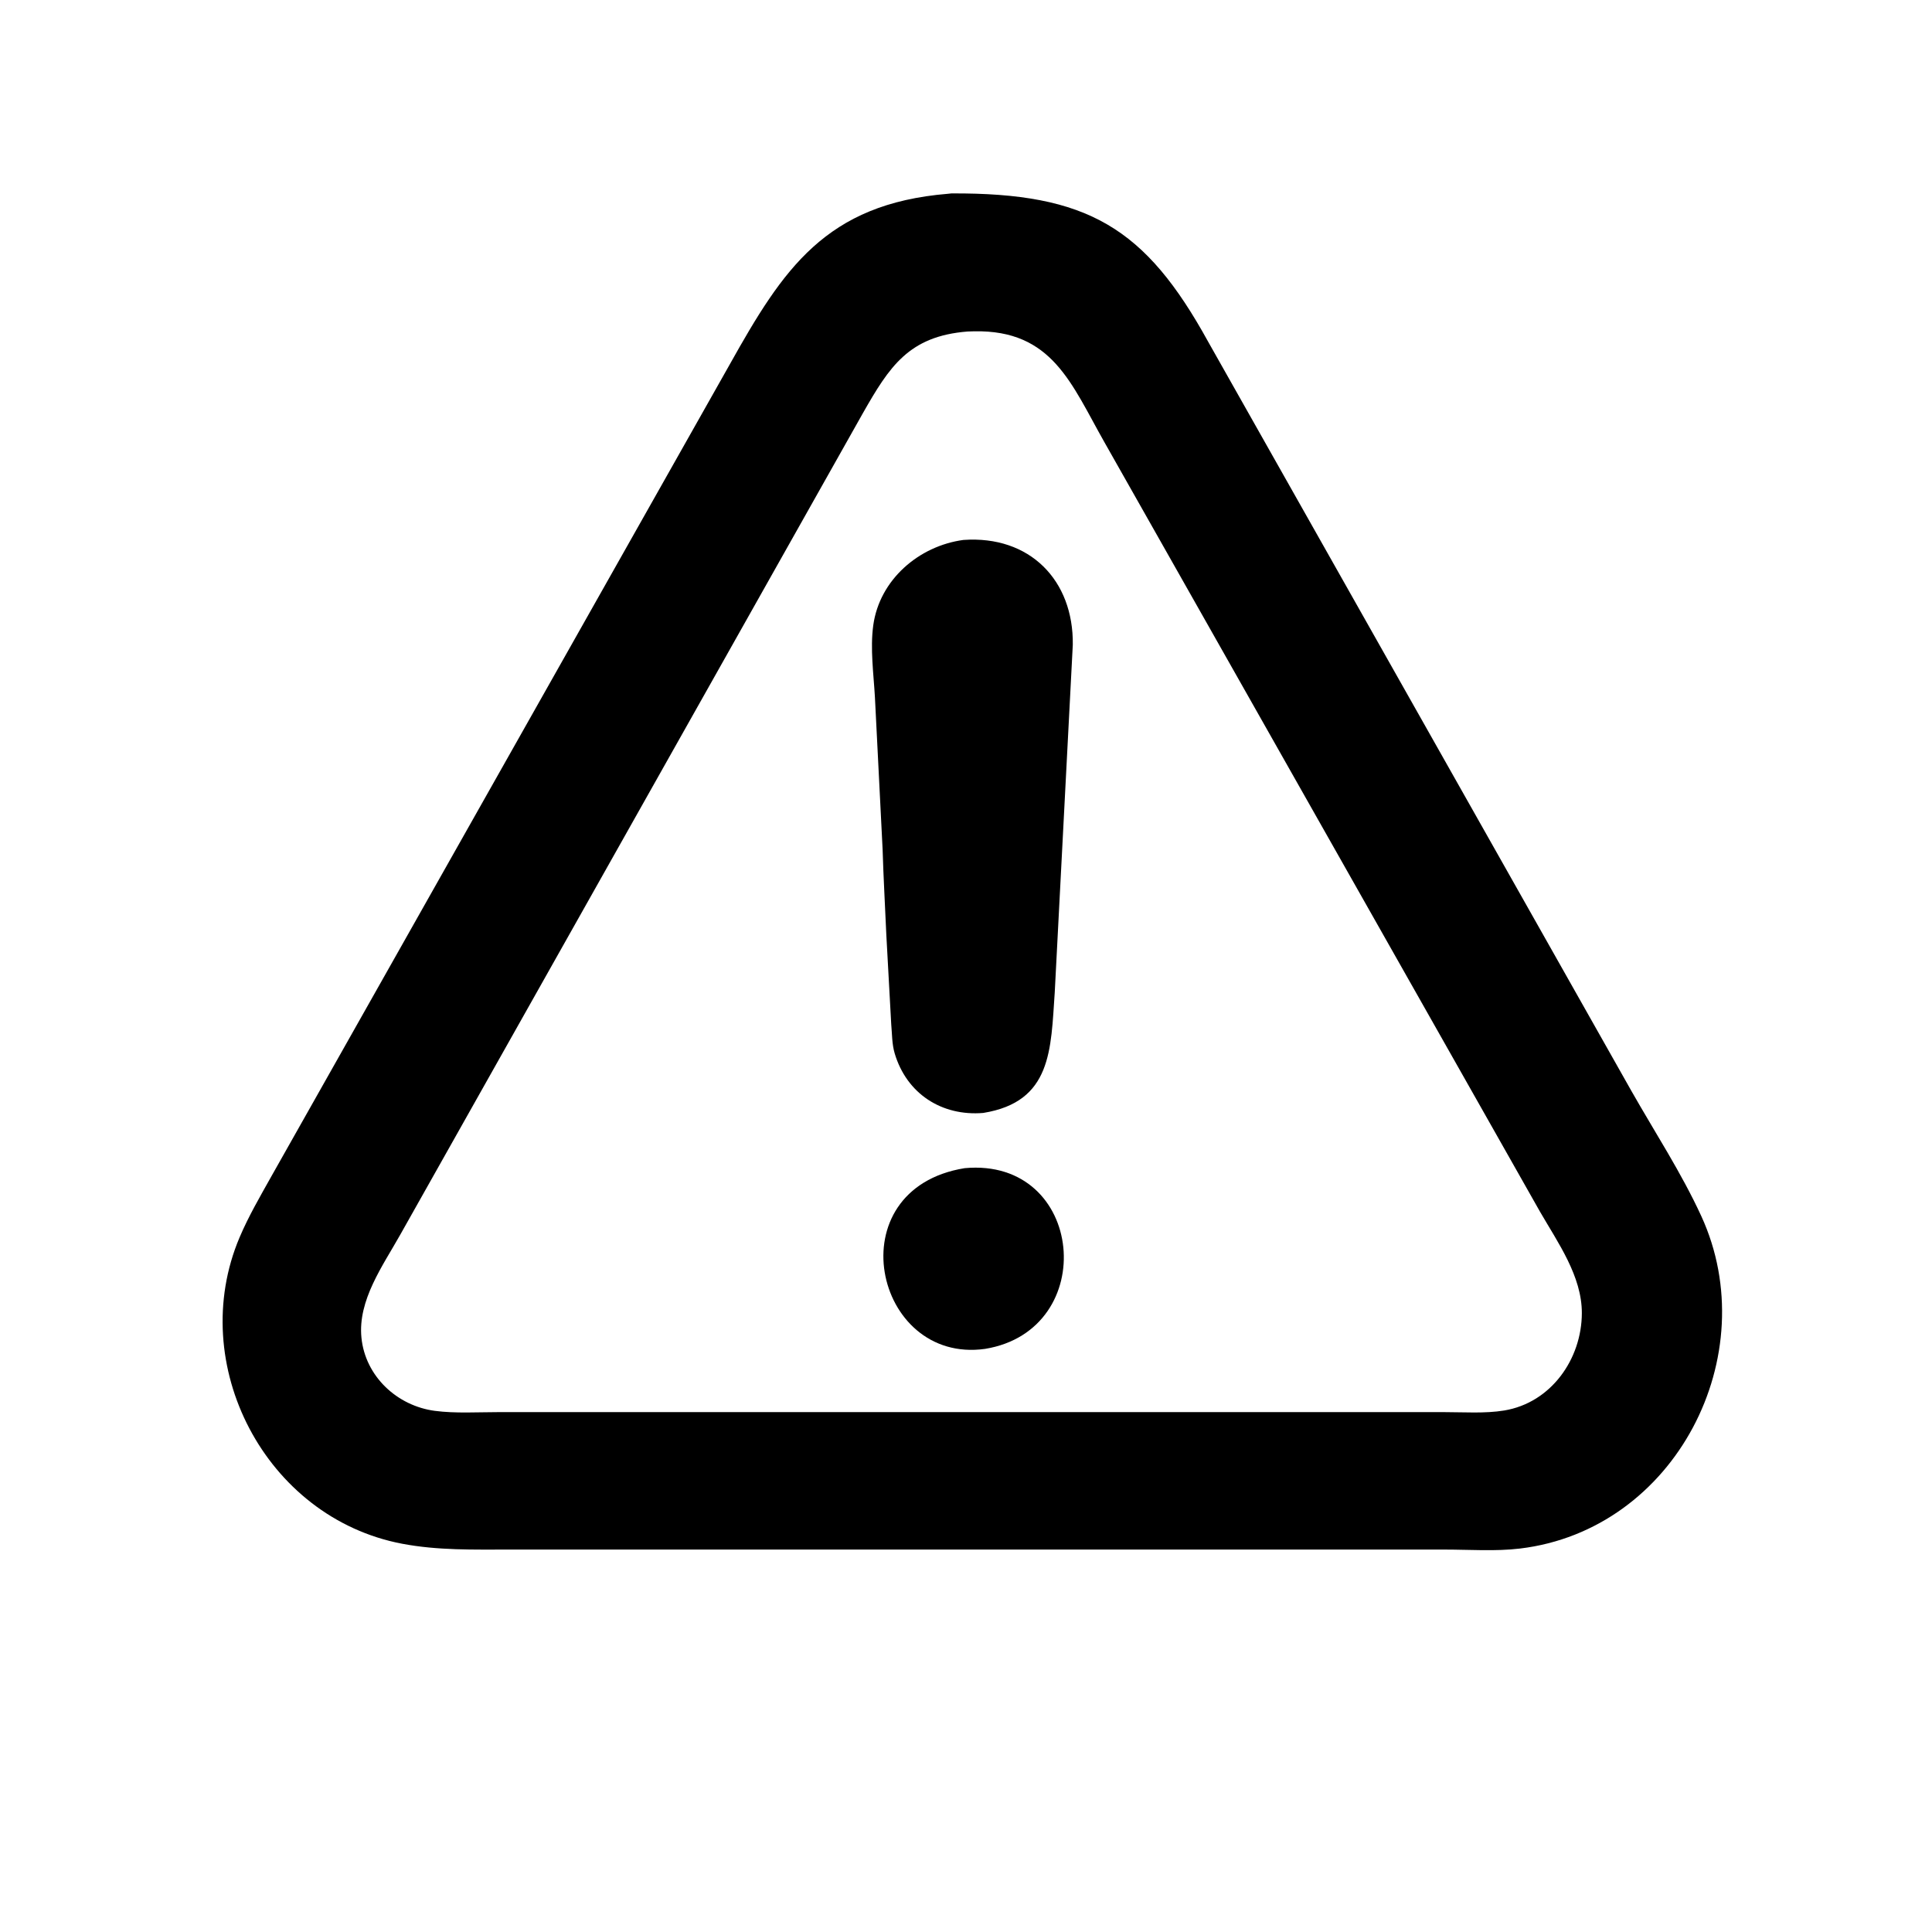
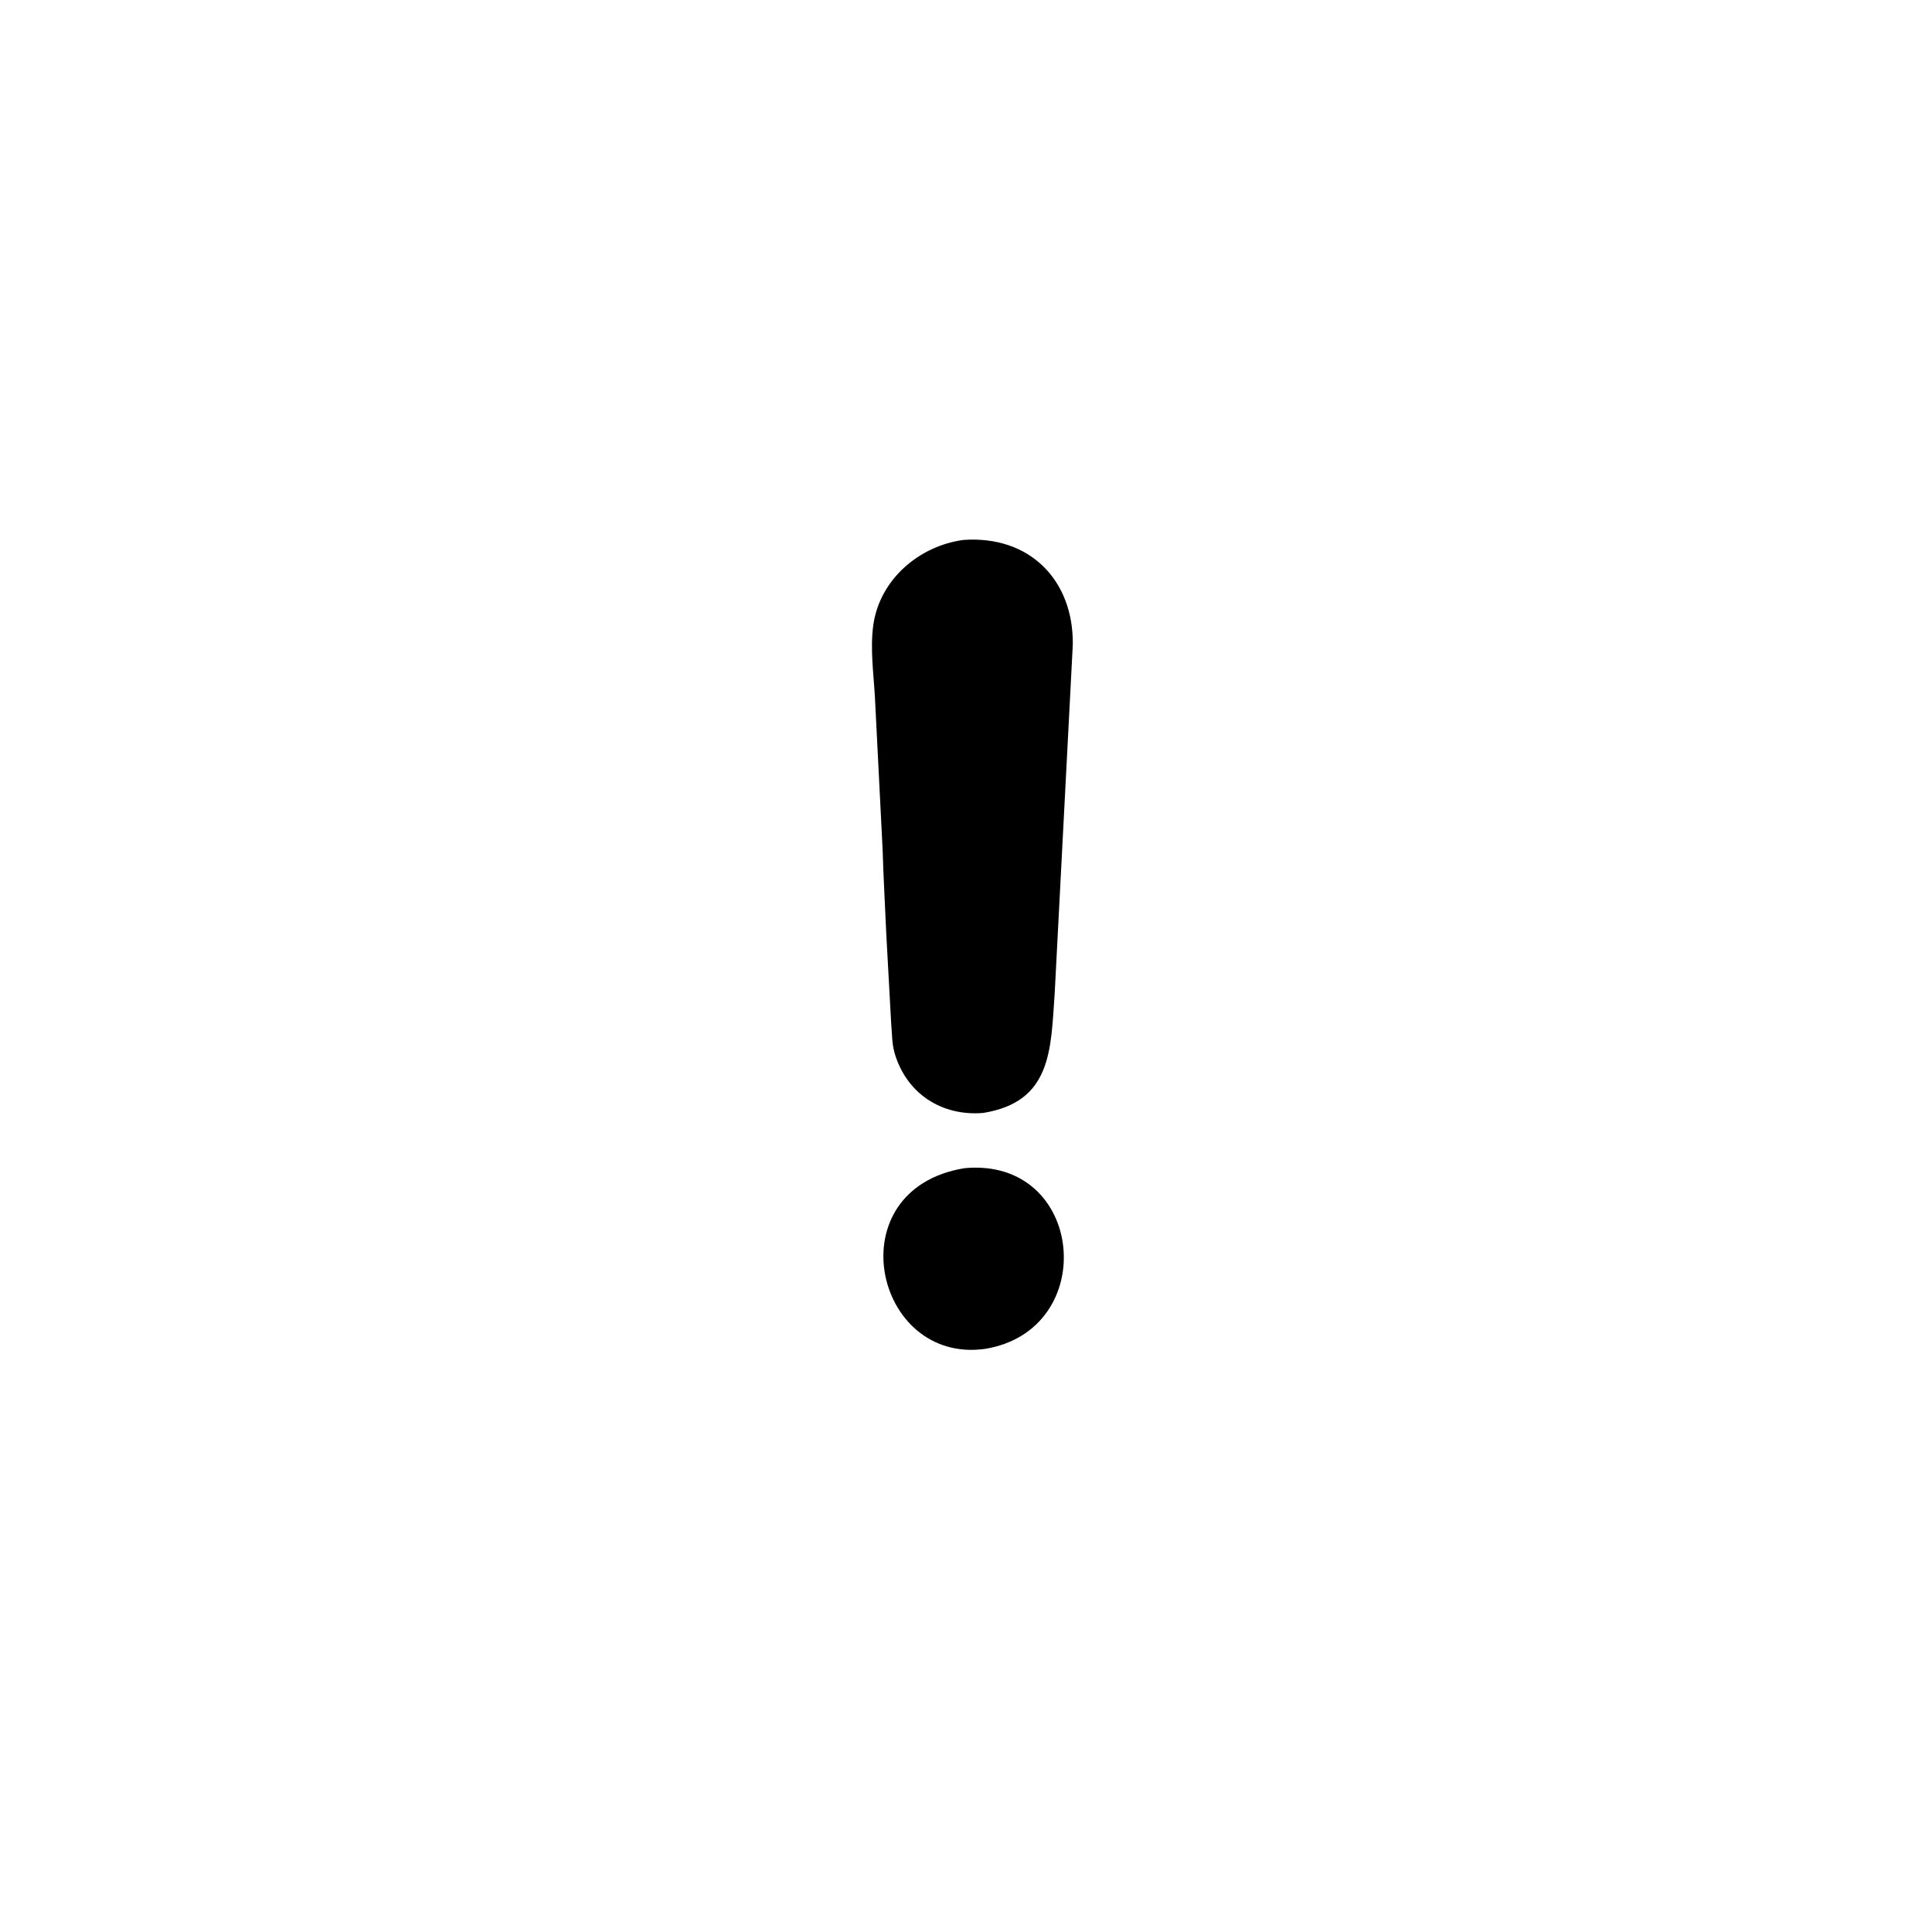
<svg xmlns="http://www.w3.org/2000/svg" version="1.1" style="display: block;" viewBox="0 0 2048 2048" width="640" height="640">
-   <path transform="translate(0,0)" fill="rgb(0,0,0)" d="M 1058.14 1642.6 L 540.591 1642.61 C 502.144 1642.6 464.237 1643.63 426.25 1636.42 C 281.165 1608.86 196.951 1446.16 253.949 1311.72 C 263.483 1289.23 275.83 1268.11 287.737 1246.83 L 773.648 386.14 C 830.053 285.385 875.032 216.075 1004.95 205.411 L 1008.54 205.024 C 1153.08 204.299 1214.09 241.26 1280.7 362.247 L 1729.31 1156.37 C 1754.22 1200.23 1782.42 1243.33 1803.47 1289.18 C 1871.05 1436.38 1776.31 1621.8 1611.09 1641.54 C 1585.29 1644.62 1557.6 1642.62 1531.55 1642.61 L 1058.14 1642.6 z M 1025.66 351.421 C 963.266 356.304 942.711 388.892 914.935 437.552 L 424.273 1308.85 C 405.744 1341.86 379.151 1378.33 383.148 1418.09 C 387.261 1459.03 420.97 1490.32 461.006 1495.57 C 482.711 1498.41 506.067 1496.91 527.96 1496.91 L 1036.5 1496.92 L 1531.11 1496.91 C 1551.72 1496.9 1574.12 1498.53 1594.46 1495.19 C 1644.12 1487.04 1676.69 1440.73 1676.82 1392 C 1676.92 1352.81 1651.45 1317.3 1632.57 1284.62 L 1170.94 469.138 C 1135.67 407.052 1115.66 349.564 1032.63 351.199 L 1025.66 351.421 z" />
  <path transform="translate(0,0)" fill="rgb(0,0,0)" d="M 1042.23 1179.77 C 998.287 1183.41 961.034 1159.38 948.373 1116.53 C 945.445 1106.61 945.696 1096.12 944.748 1085.93 L 939.547 991.015 C 938.263 960.768 936.499 930.775 935.606 900.507 L 927.461 739.236 C 926.085 714.469 922.289 687.539 925.695 662.819 C 932.354 614.489 974.109 578.677 1021.3 572.359 C 1091.66 567.388 1138.1 615.15 1137.21 683.451 L 1118.06 1052.14 C 1113.86 1112.36 1115.22 1167.99 1042.23 1179.77 z" />
  <path transform="translate(0,0)" fill="rgb(0,0,0)" d="M 1044.22 1429.87 C 926.224 1446.43 885.682 1260.52 1022.59 1238.3 C 1150.15 1226.53 1166.68 1409.85 1044.22 1429.87 z" />
</svg>